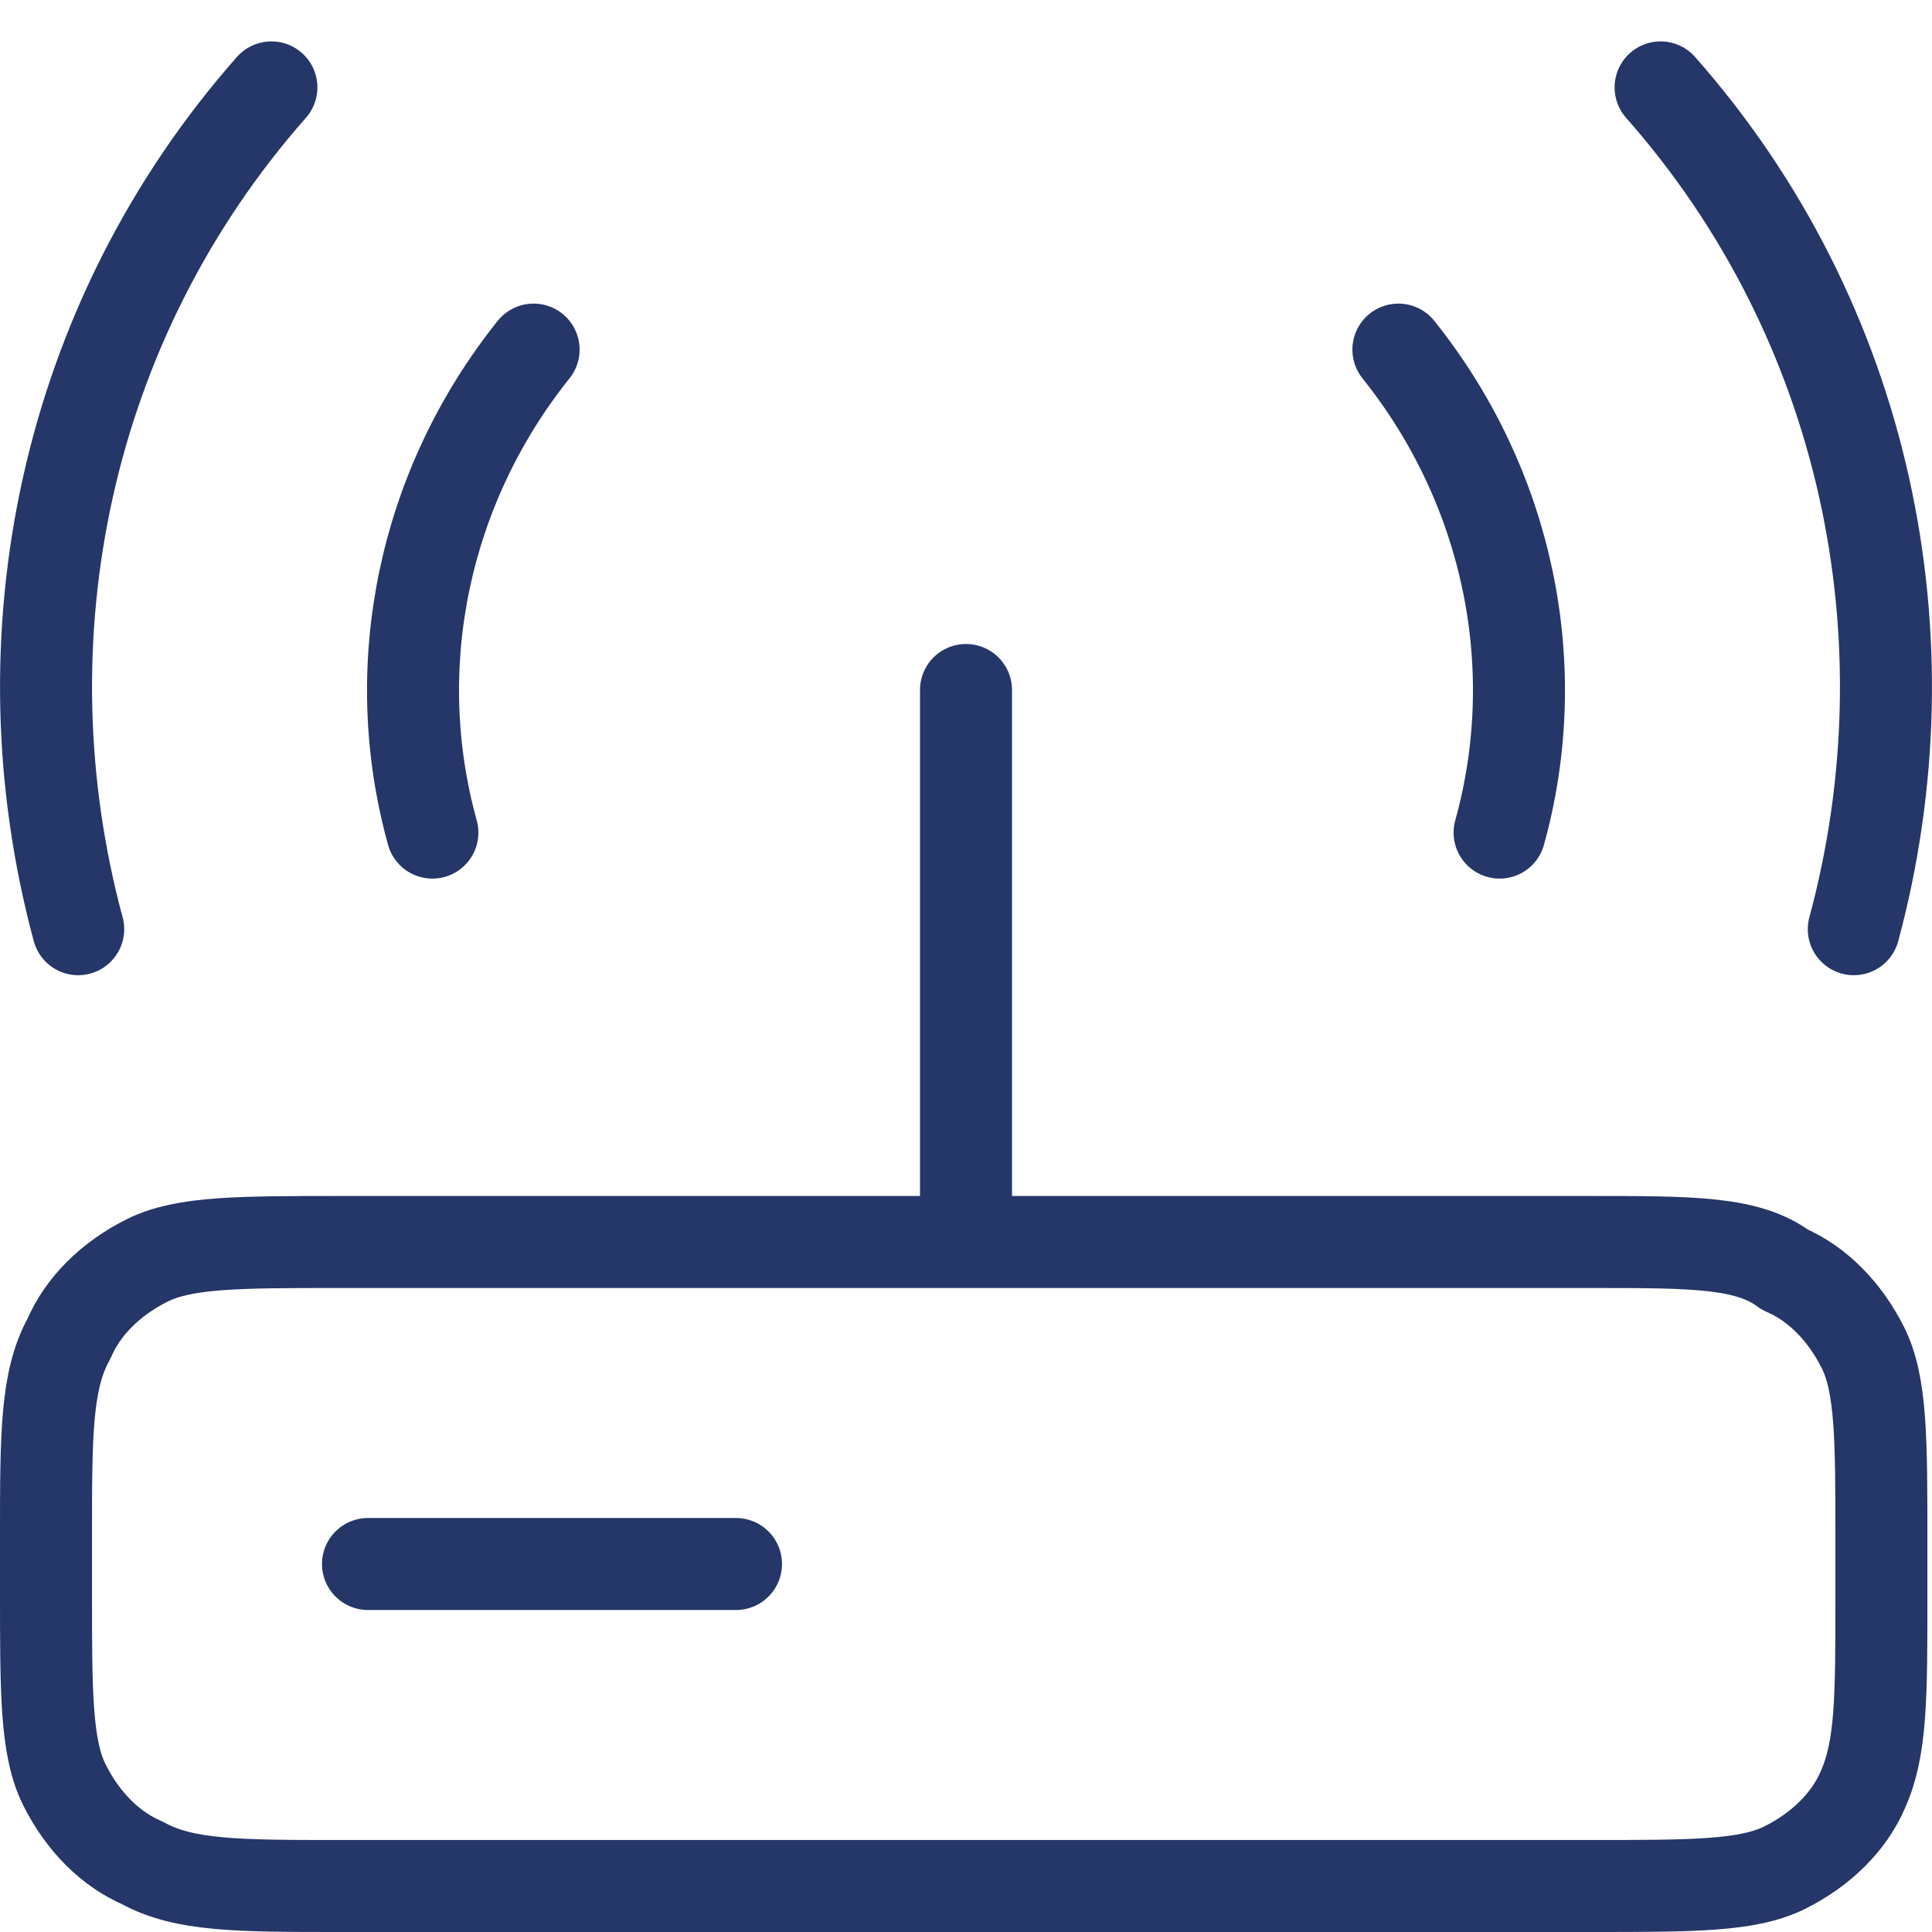
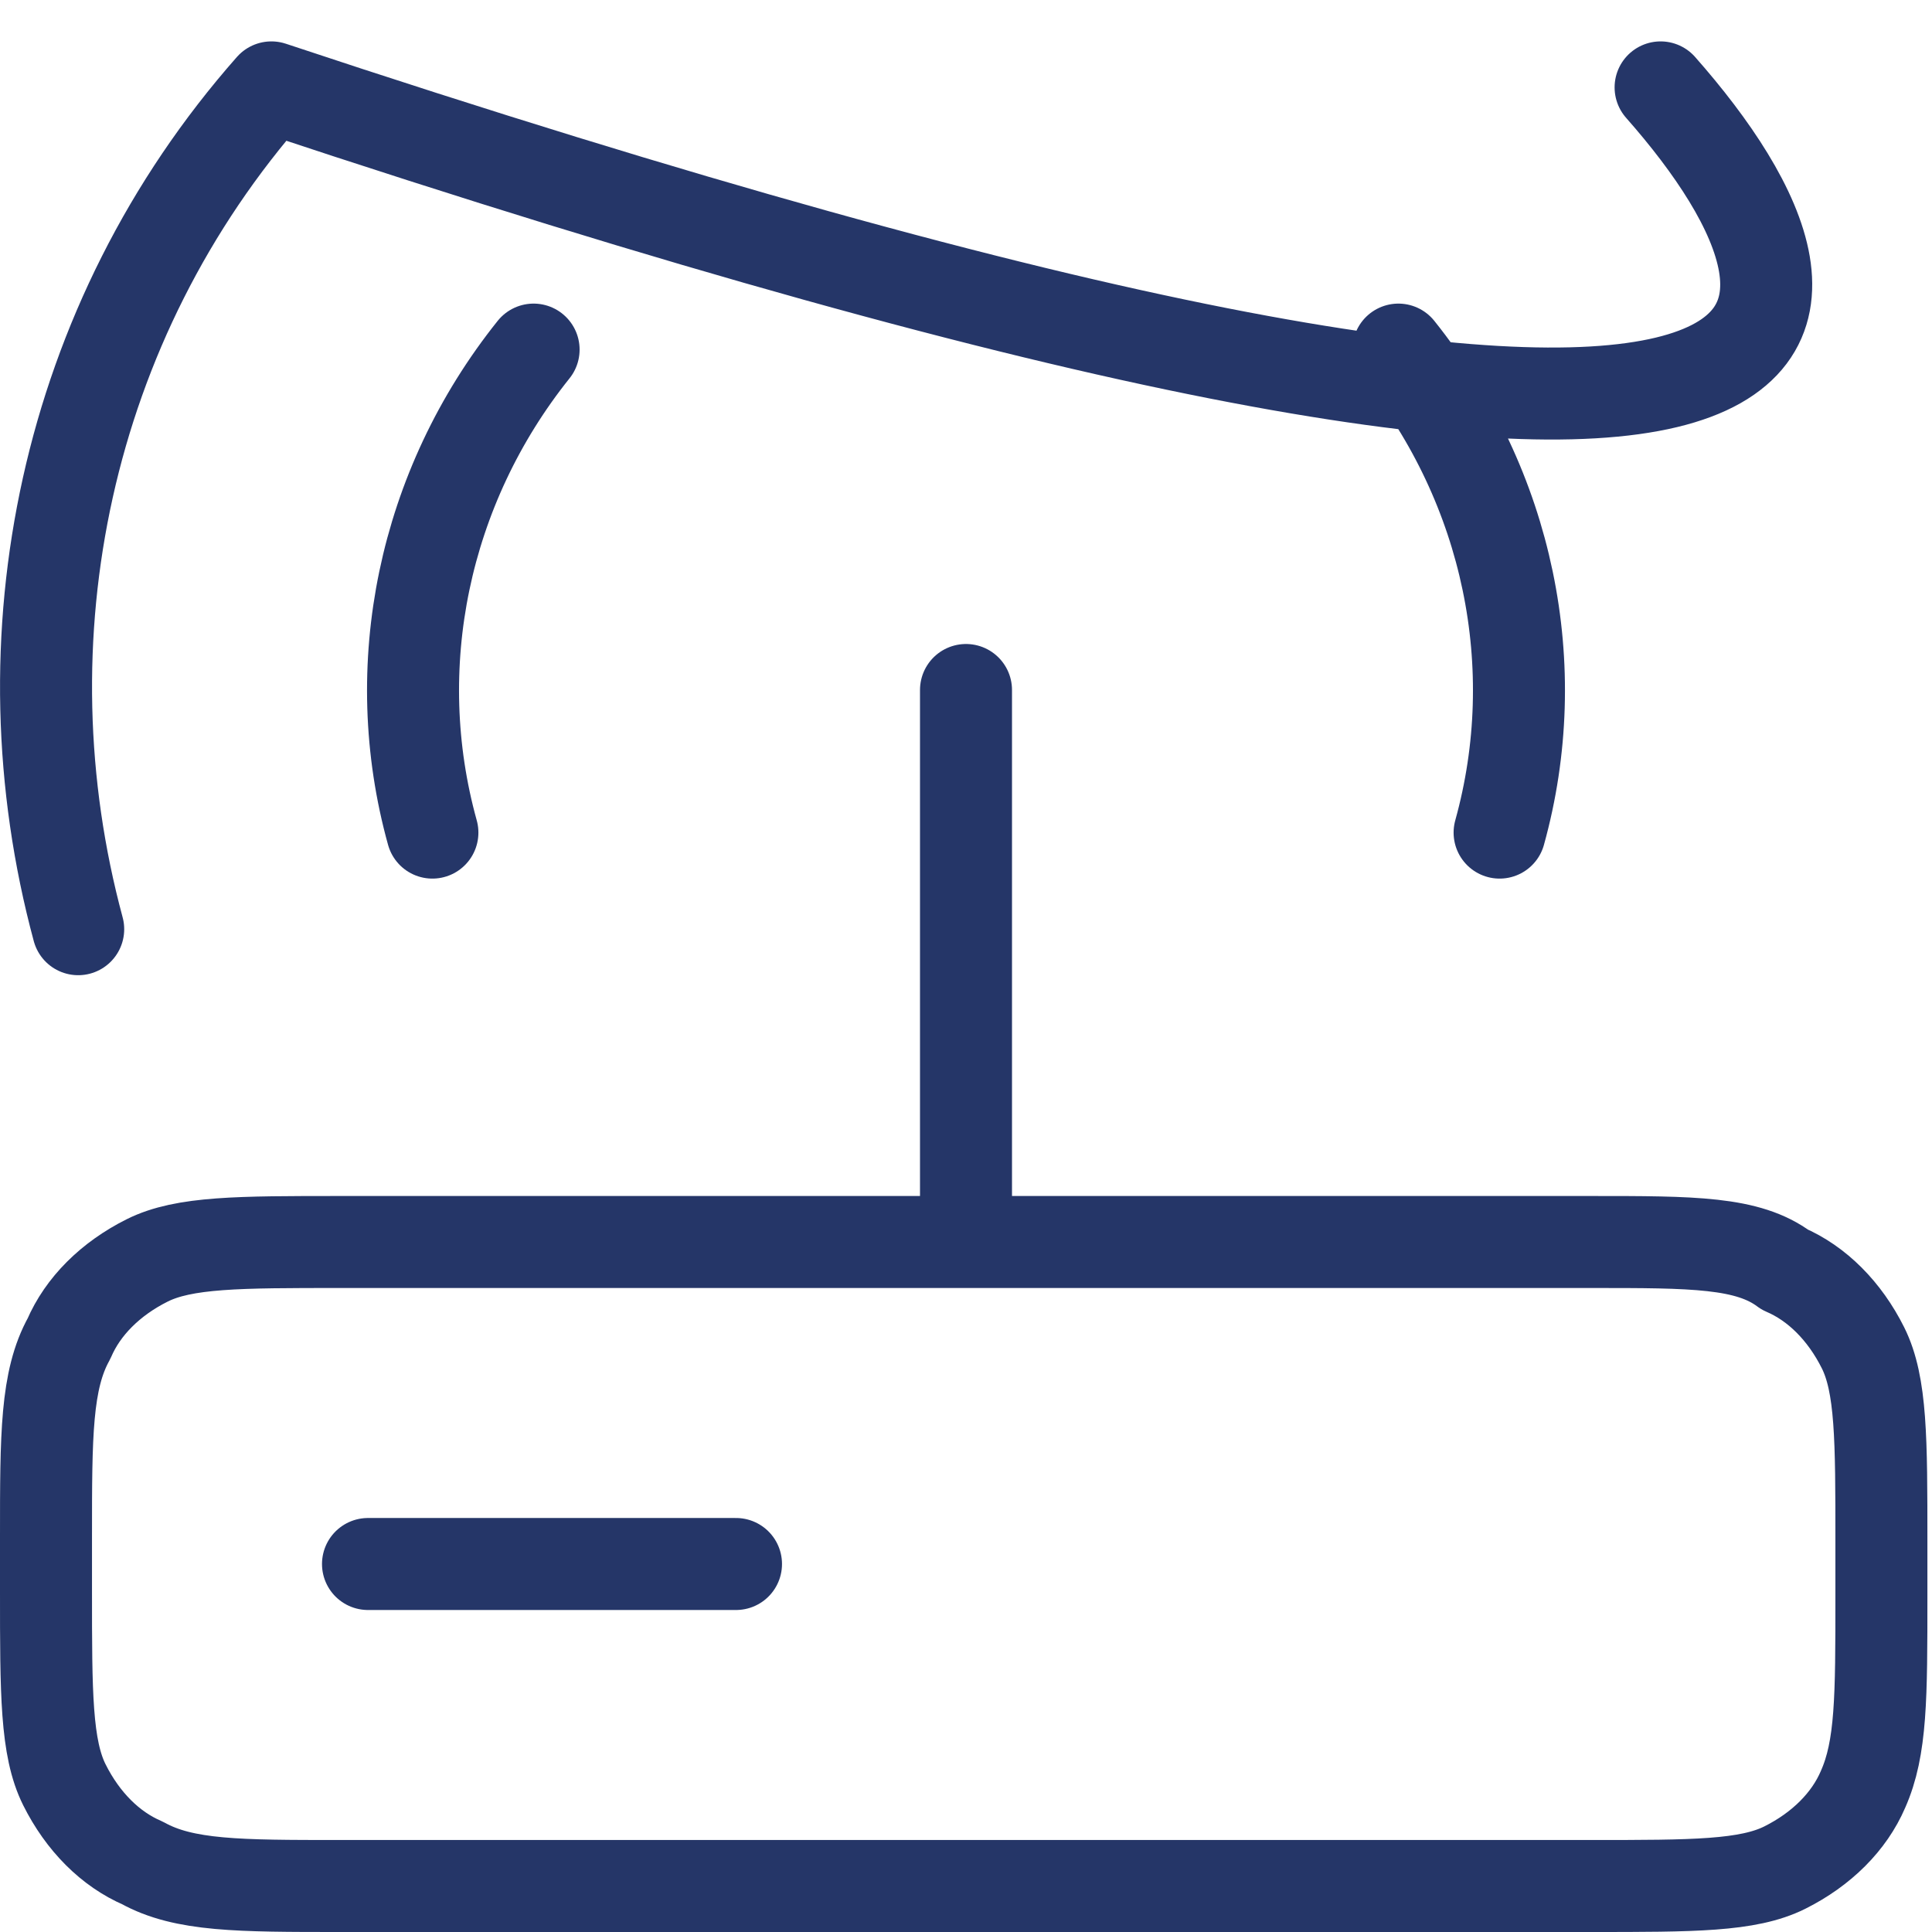
<svg xmlns="http://www.w3.org/2000/svg" version="1.1" id="Calque_1" x="0px" y="0px" viewBox="0 0 42 42" style="enable-background:new 0 0 42 42;" xml:space="preserve">
  <style type="text/css">
	.st0{fill:none;stroke:#253668;stroke-width:2;stroke-linecap:round;stroke-linejoin:round;}
</style>
-   <path class="st0" d="M9.4,18.1c-1-3.6-0.2-7.5,2.2-10.5 M32.6,18.1c1-3.6,0.2-7.5-2.2-10.5 M1.7,20.2C0,13.9,1.4,7,5.9,1.9   M40.3,20.2C42,13.9,40.6,7,36.1,1.9 M21,27V15 M8,34h8 M7.4,41h27.2c2.2,0,3.4,0,4.2-0.4s1.4-1,1.7-1.7c0.4-0.9,0.4-2,0.4-4.2v-1.2  c0-2.2,0-3.4-0.4-4.2c-0.4-0.8-1-1.4-1.7-1.7C38,27,36.8,27,34.6,27H7.4c-2.2,0-3.4,0-4.2,0.4s-1.4,1-1.7,1.7C1,30,1,31.2,1,33.4  v1.2c0,2.2,0,3.4,0.4,4.2s1,1.4,1.7,1.7C4,41,5.2,41,7.4,41z" />
+   <path class="st0" d="M9.4,18.1c-1-3.6-0.2-7.5,2.2-10.5 M32.6,18.1c1-3.6,0.2-7.5-2.2-10.5 M1.7,20.2C0,13.9,1.4,7,5.9,1.9   C42,13.9,40.6,7,36.1,1.9 M21,27V15 M8,34h8 M7.4,41h27.2c2.2,0,3.4,0,4.2-0.4s1.4-1,1.7-1.7c0.4-0.9,0.4-2,0.4-4.2v-1.2  c0-2.2,0-3.4-0.4-4.2c-0.4-0.8-1-1.4-1.7-1.7C38,27,36.8,27,34.6,27H7.4c-2.2,0-3.4,0-4.2,0.4s-1.4,1-1.7,1.7C1,30,1,31.2,1,33.4  v1.2c0,2.2,0,3.4,0.4,4.2s1,1.4,1.7,1.7C4,41,5.2,41,7.4,41z" />
</svg>